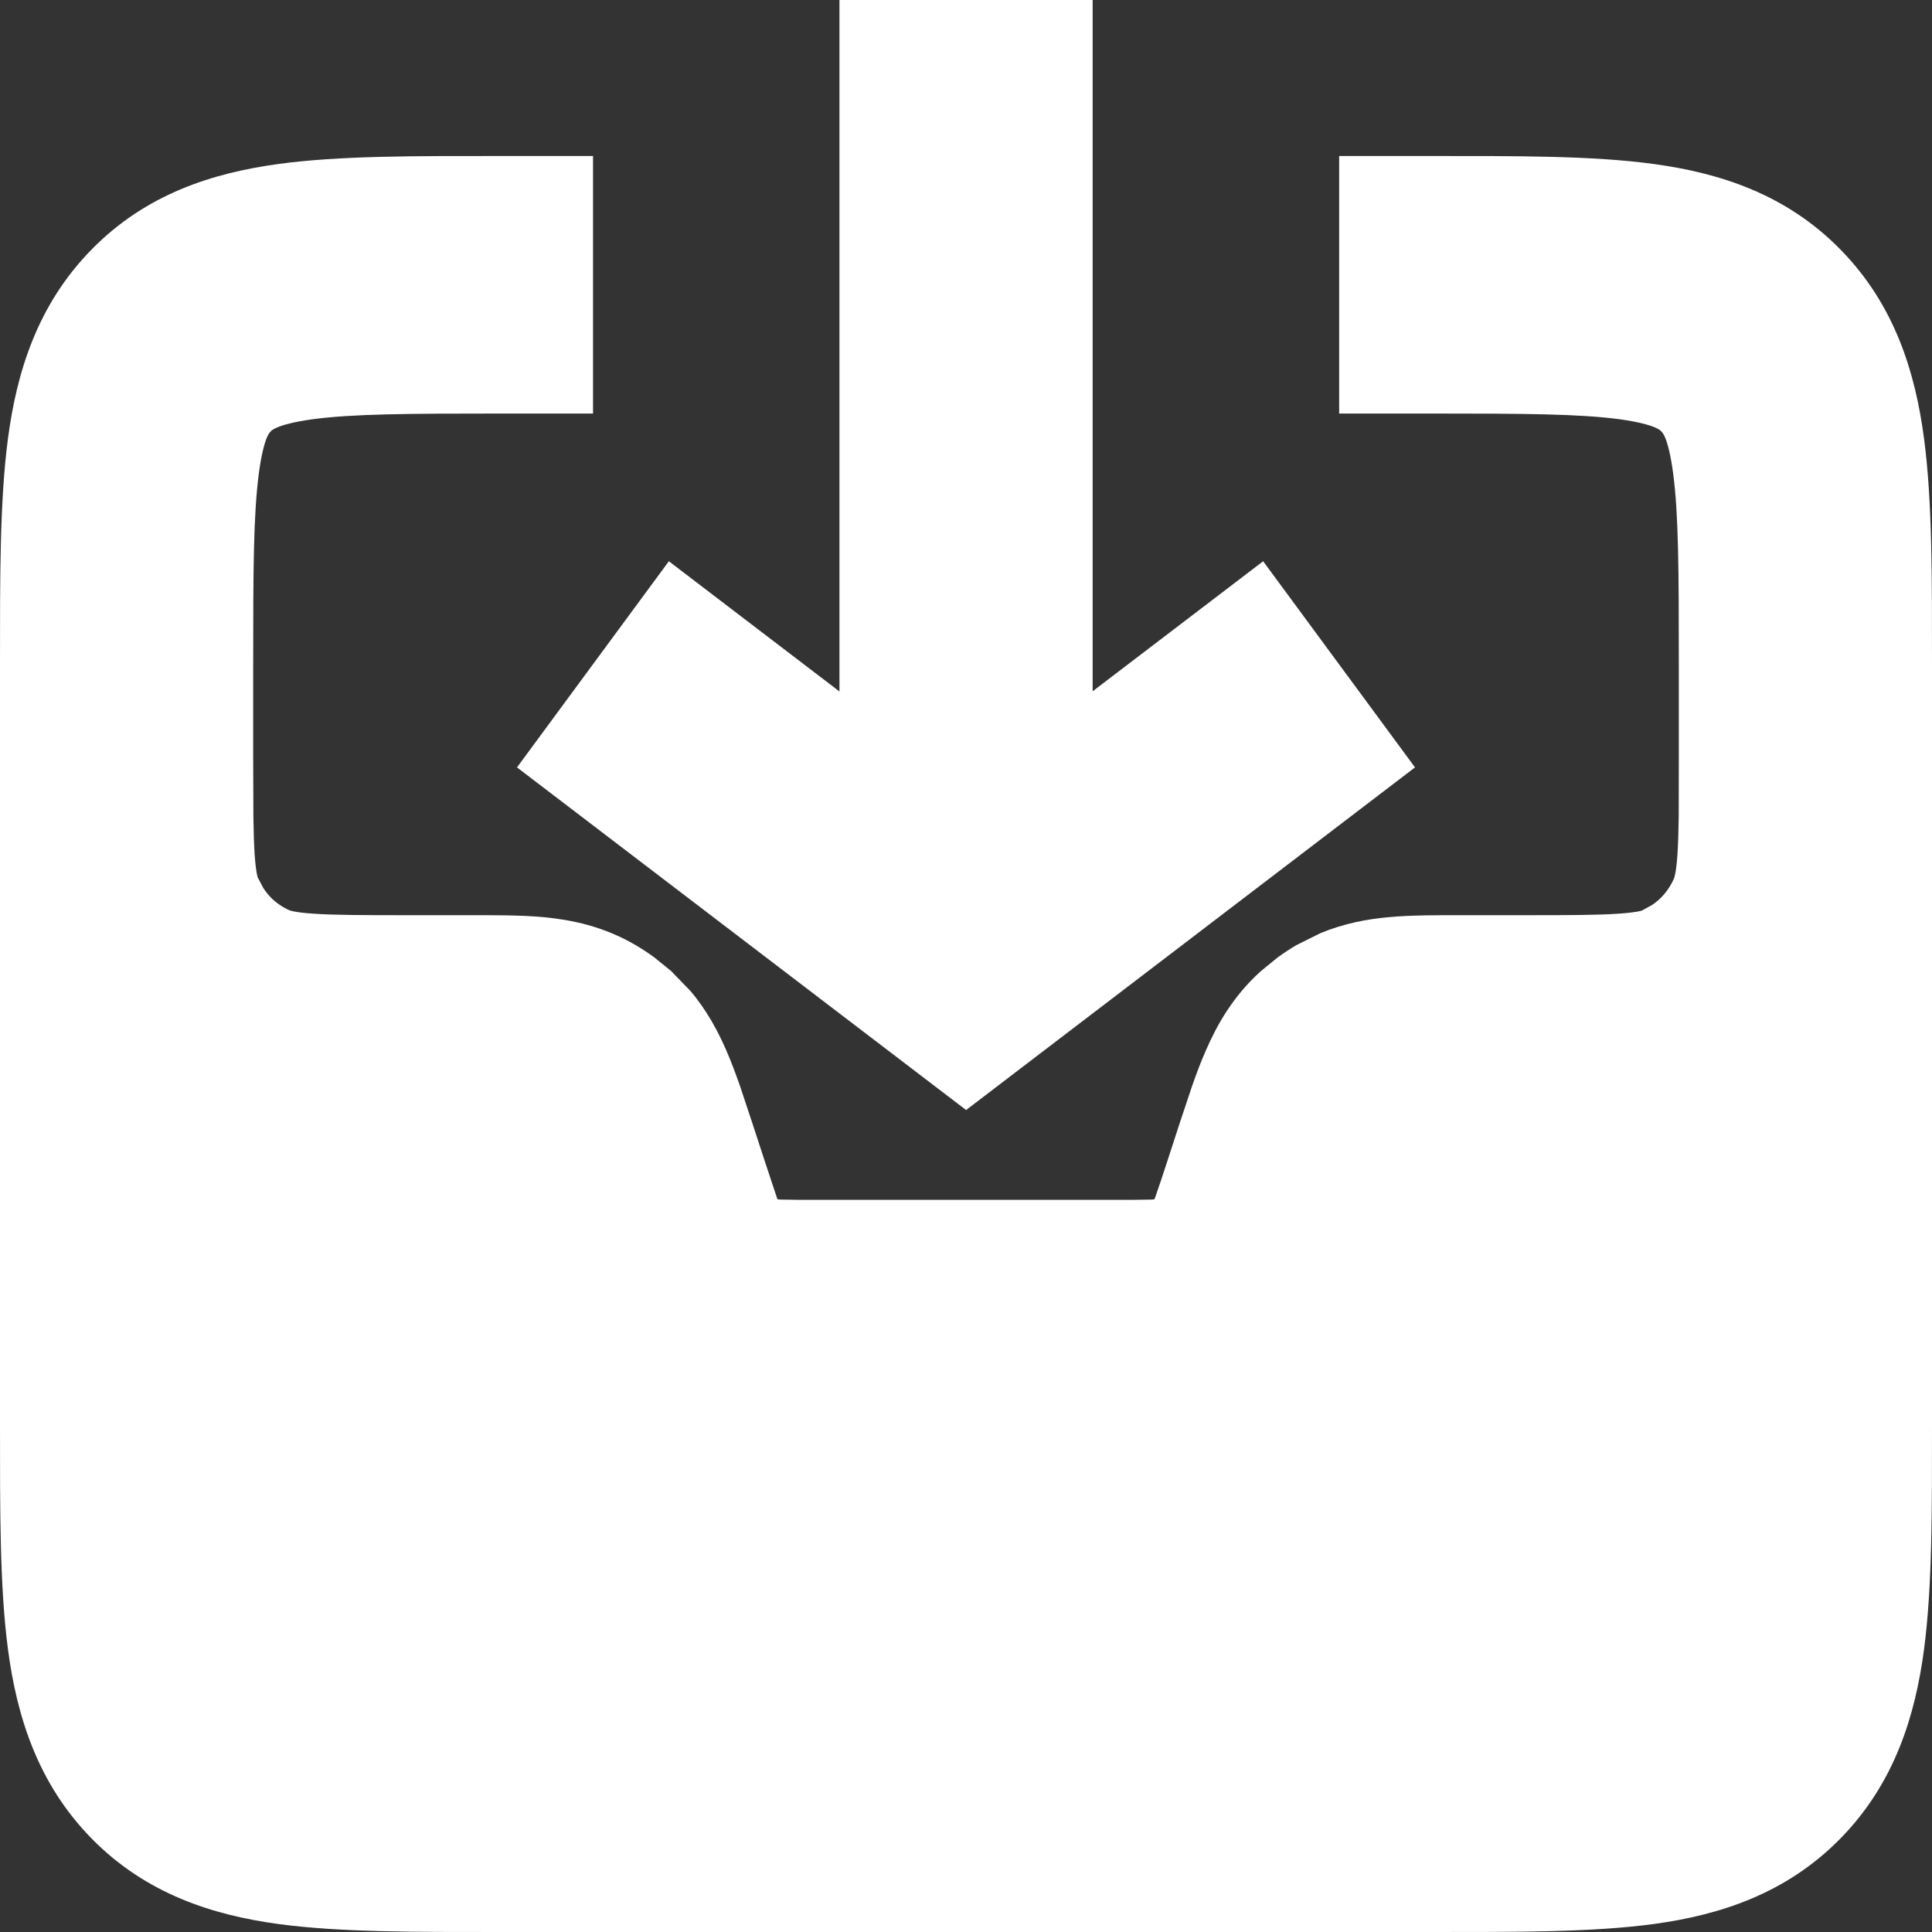
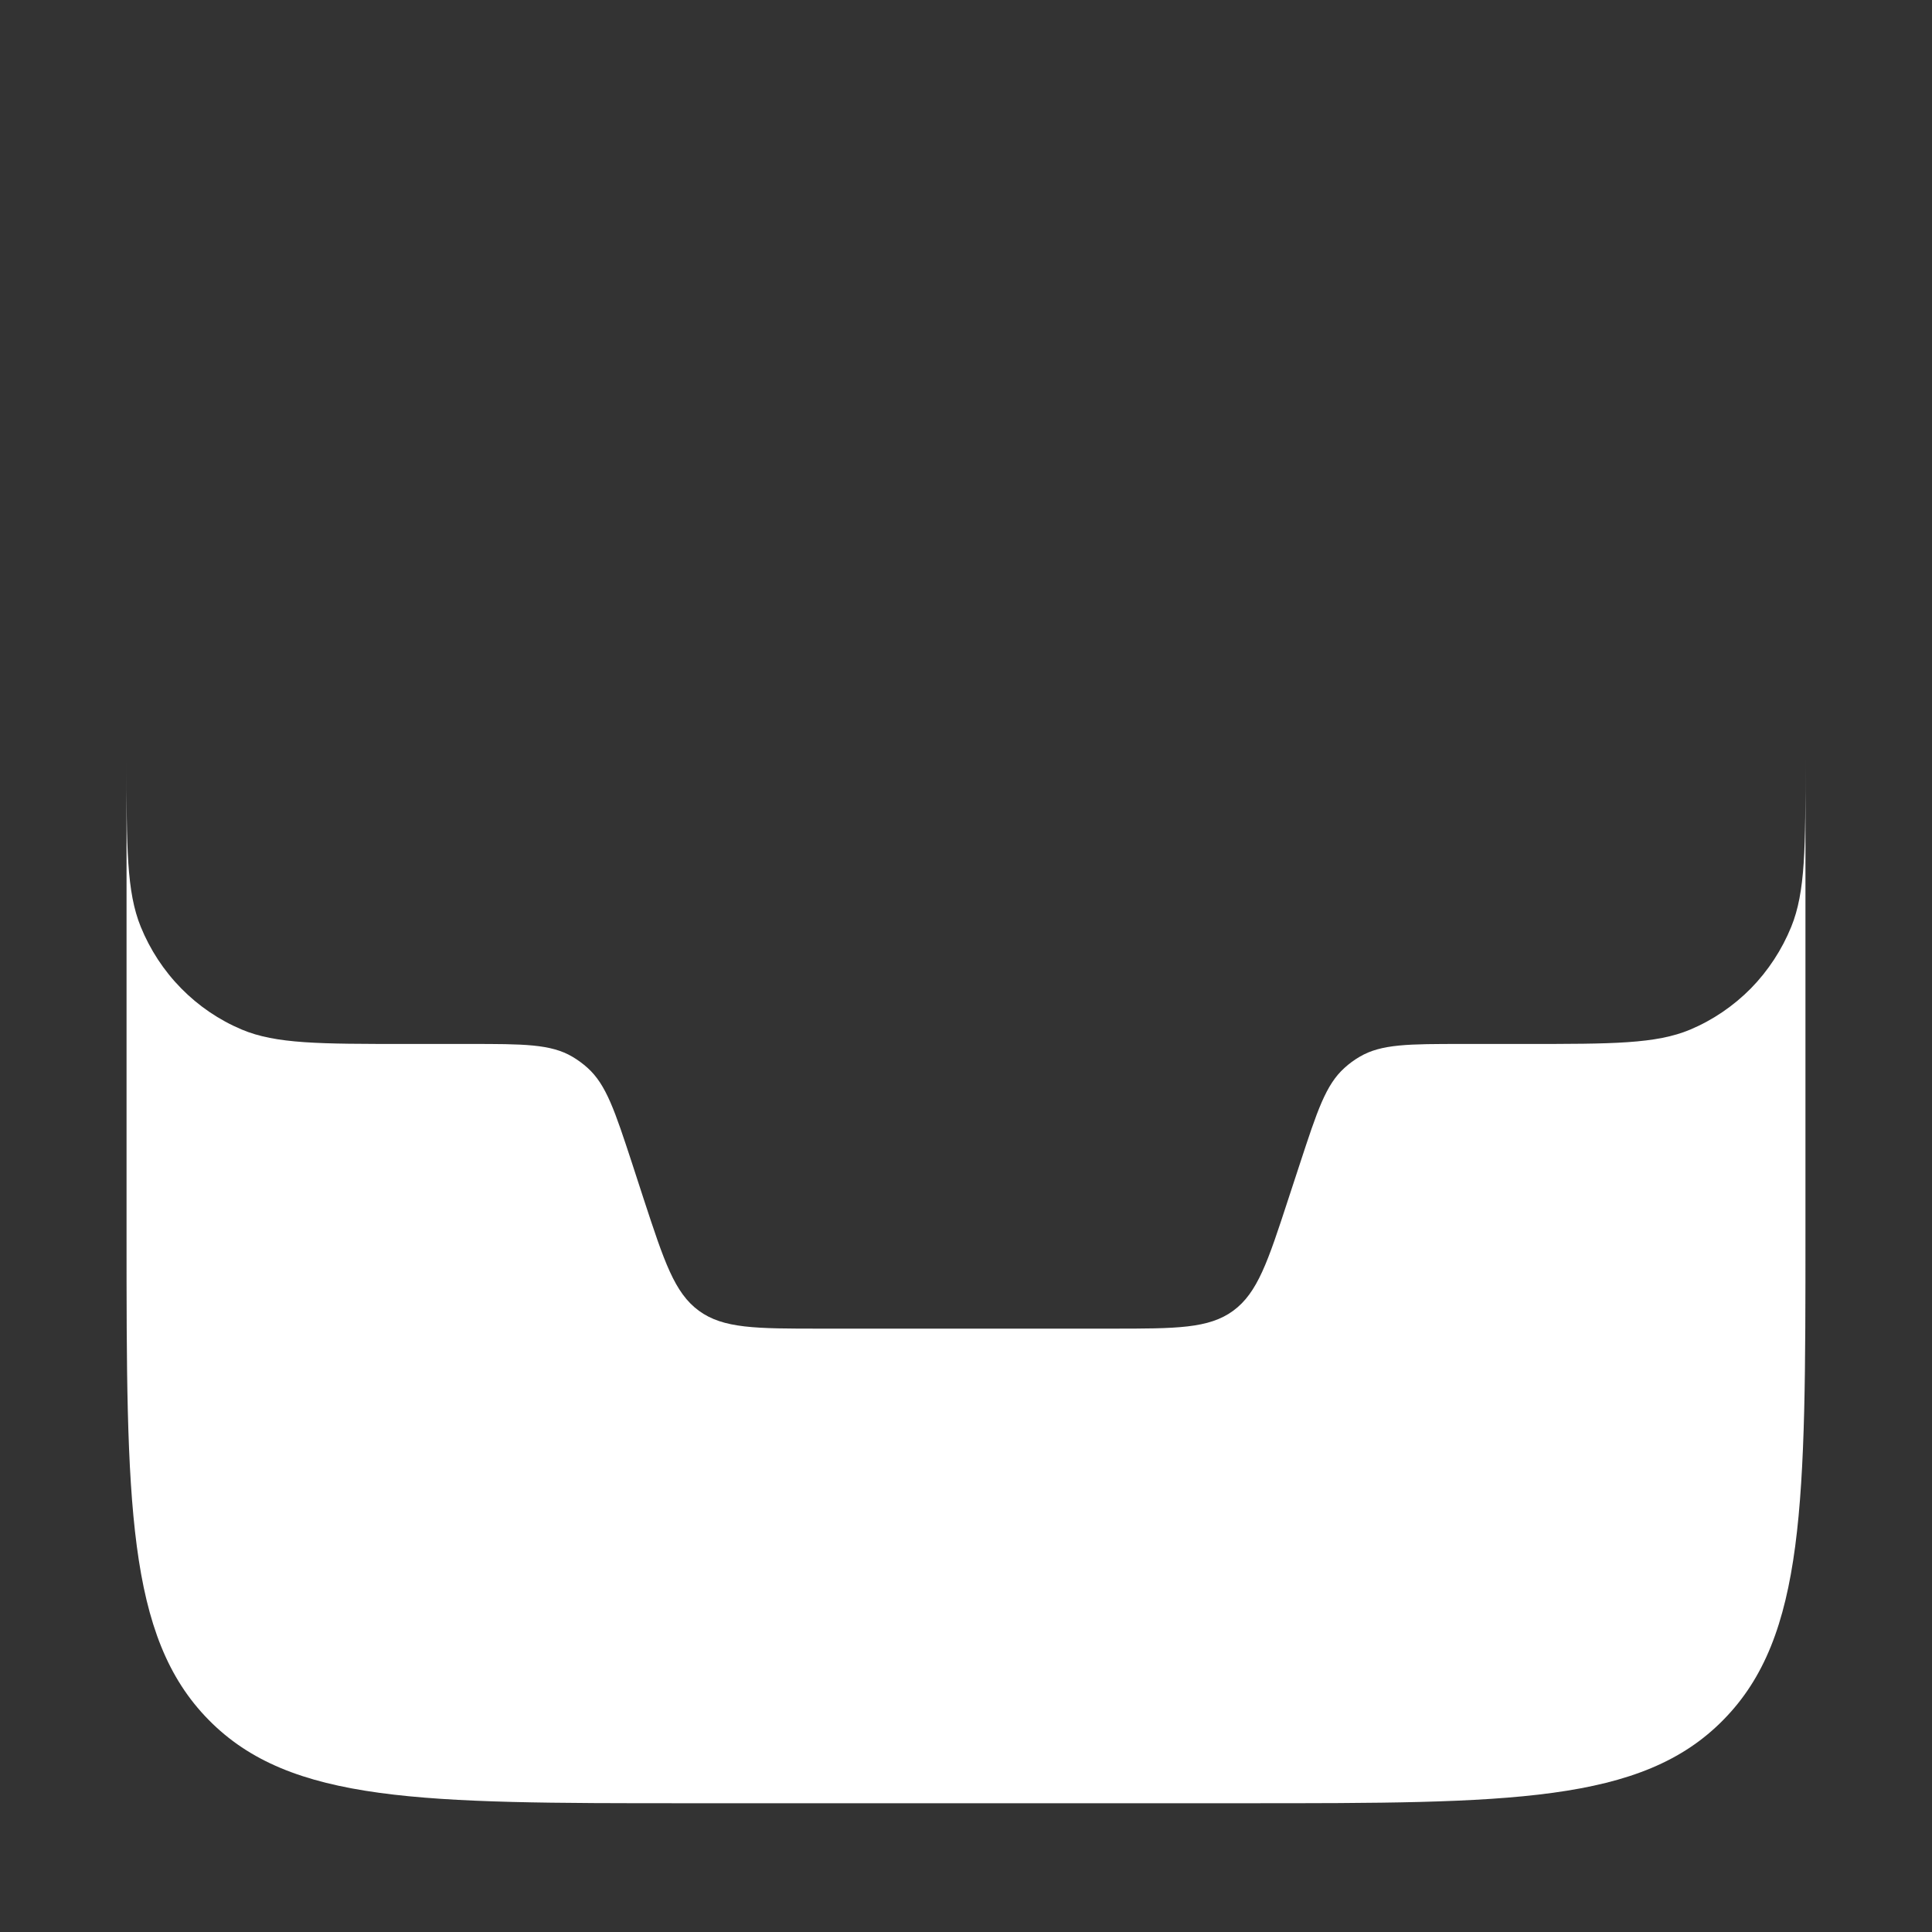
<svg xmlns="http://www.w3.org/2000/svg" width="20" height="20" viewBox="0 0 20 20" fill="none">
  <rect x="0" y="0" width="20" height="20" fill="#333333" stroke="none" />
  <path fill-rule="evenodd" clip-rule="evenodd" d="M18.69 7.86V12.772C18.69 15.55 18.69 16.941 17.841 17.803C16.994 18.667 15.627 18.667 12.897 18.667H7.104C4.373 18.667 3.007 18.667 2.159 17.803C1.31 16.941 1.31 15.55 1.31 12.772V7.86C1.31 8.775 1.31 9.233 1.457 9.594C1.554 9.832 1.696 10.049 1.876 10.232C2.055 10.414 2.268 10.559 2.503 10.658C2.857 10.807 3.307 10.807 4.207 10.807H4.859C5.42 10.807 5.701 10.807 5.925 10.939C5.981 10.972 6.034 11.011 6.083 11.055C6.276 11.229 6.365 11.5 6.543 12.042L6.663 12.411C6.876 13.06 6.982 13.384 7.235 13.569C7.488 13.754 7.824 13.754 8.496 13.754H11.506C12.177 13.754 12.513 13.754 12.766 13.569C13.019 13.383 13.125 13.06 13.337 12.411L13.458 12.042C13.636 11.5 13.724 11.229 13.918 11.055C13.966 11.011 14.019 10.972 14.076 10.939C14.3 10.807 14.581 10.807 15.142 10.807H15.794C16.693 10.807 17.143 10.807 17.498 10.658C17.732 10.559 17.945 10.414 18.125 10.232C18.304 10.049 18.446 9.832 18.543 9.594C18.69 9.233 18.69 8.775 18.69 7.86Z" fill="white" />
-   <path d="M1.72402e-05 6.878C1.72402e-05 5.989 -0.003 5.187 0.082 4.543C0.172 3.86 0.383 3.157 0.95 2.581C1.516 2.004 2.208 1.79 2.879 1.698C3.513 1.611 4.299 1.615 5.172 1.615H6.139V4.281H5.172C4.225 4.281 3.647 4.284 3.229 4.341C3.035 4.368 2.929 4.4 2.873 4.423C2.827 4.442 2.812 4.456 2.802 4.466C2.793 4.476 2.779 4.49 2.76 4.536C2.737 4.594 2.706 4.702 2.68 4.898C2.623 5.324 2.621 5.913 2.621 6.878V7.859L2.623 8.449C2.625 8.608 2.629 8.735 2.636 8.844C2.65 9.05 2.672 9.093 2.668 9.083L2.726 9.193C2.748 9.227 2.774 9.26 2.802 9.289C2.86 9.348 2.928 9.394 3.003 9.426L3.042 9.435C3.076 9.442 3.137 9.451 3.239 9.458C3.453 9.473 3.74 9.474 4.208 9.474H4.859C5.114 9.474 5.398 9.472 5.643 9.496C5.914 9.523 6.245 9.587 6.58 9.784C6.647 9.823 6.71 9.865 6.772 9.91L6.952 10.056L6.954 10.059L7.148 10.259C7.321 10.464 7.434 10.68 7.517 10.87C7.567 10.984 7.614 11.11 7.659 11.238L7.786 11.62L7.907 11.99L8.04 12.391C8.043 12.399 8.046 12.407 8.049 12.415C8.059 12.416 8.069 12.418 8.08 12.418C8.192 12.421 8.324 12.421 8.496 12.421H11.505C11.678 12.421 11.809 12.421 11.921 12.418C11.931 12.418 11.941 12.416 11.95 12.415C11.953 12.407 11.957 12.399 11.96 12.391C11.998 12.283 12.04 12.156 12.094 11.99L12.214 11.621L12.342 11.238C12.387 11.11 12.434 10.984 12.485 10.87C12.595 10.617 12.759 10.319 13.046 10.059L13.049 10.056L13.228 9.91C13.29 9.865 13.354 9.823 13.42 9.784L13.669 9.66C13.916 9.558 14.153 9.516 14.357 9.496C14.602 9.472 14.887 9.474 15.142 9.474H15.794C16.261 9.474 16.547 9.473 16.761 9.458C16.933 9.446 16.989 9.429 16.997 9.426L17.104 9.367C17.138 9.344 17.169 9.318 17.198 9.289C17.255 9.23 17.302 9.16 17.333 9.083L17.342 9.044C17.349 9.009 17.358 8.946 17.365 8.844C17.372 8.735 17.376 8.608 17.378 8.449L17.379 7.859V6.878C17.379 5.913 17.377 5.324 17.32 4.898C17.294 4.702 17.263 4.594 17.24 4.536C17.221 4.49 17.207 4.476 17.198 4.466C17.188 4.456 17.174 4.442 17.128 4.423C17.072 4.4 16.966 4.368 16.773 4.341C16.355 4.284 15.775 4.281 14.828 4.281H13.863V1.615H14.828C15.701 1.615 16.489 1.611 17.122 1.698C17.793 1.79 18.484 2.004 19.05 2.581C19.617 3.157 19.828 3.86 19.918 4.543C20.003 5.187 20 5.989 20 6.878V14.737C20 15.626 20.003 16.426 19.918 17.07C19.828 17.753 19.617 18.457 19.05 19.034C18.484 19.61 17.793 19.825 17.122 19.917C16.489 20.003 15.701 20 14.828 20H5.172C4.299 20 3.513 20.003 2.879 19.917C2.208 19.825 1.516 19.61 0.95 19.034C0.383 18.457 0.172 17.753 0.082 17.07C-0.003 16.426 1.69534e-05 15.626 1.72402e-05 14.737V6.878ZM17.379 12.065C17.229 12.091 17.082 12.109 16.939 12.118C16.615 12.141 16.226 12.141 15.794 12.141H14.807C14.777 12.228 14.744 12.331 14.701 12.463L14.581 12.832C14.484 13.127 14.378 13.456 14.254 13.727C14.116 14.028 13.906 14.376 13.533 14.65C13.158 14.925 12.765 15.018 12.441 15.056C12.15 15.09 11.811 15.087 11.505 15.087H8.496C8.19 15.087 7.85 15.09 7.559 15.056C7.235 15.018 6.845 14.925 6.471 14.651C6.095 14.377 5.884 14.028 5.746 13.727C5.684 13.591 5.627 13.442 5.573 13.289L5.421 12.833L5.419 12.832L5.299 12.463L5.192 12.141H4.208C3.776 12.141 3.385 12.141 3.061 12.118C2.918 12.109 2.771 12.091 2.621 12.065V12.772L2.622 13.754C2.627 14.652 2.647 15.308 2.715 15.828C2.78 16.319 2.877 16.574 2.98 16.73L3.085 16.859L3.087 16.861L3.213 16.967C3.367 17.073 3.618 17.171 4.1 17.237C4.781 17.33 5.701 17.333 7.103 17.333H12.896C14.299 17.333 15.22 17.33 15.901 17.237C16.544 17.149 16.775 17.003 16.915 16.861L16.916 16.859L17.02 16.73C17.123 16.574 17.221 16.319 17.286 15.828C17.355 15.308 17.373 14.652 17.378 13.754L17.379 12.772V12.065ZM11.311 0V7.156L13.076 5.81L14.648 7.944L10.001 11.491L5.352 7.944L6.138 6.877L6.924 5.81L8.69 7.158V0H11.311Z" fill="white" />
</svg>